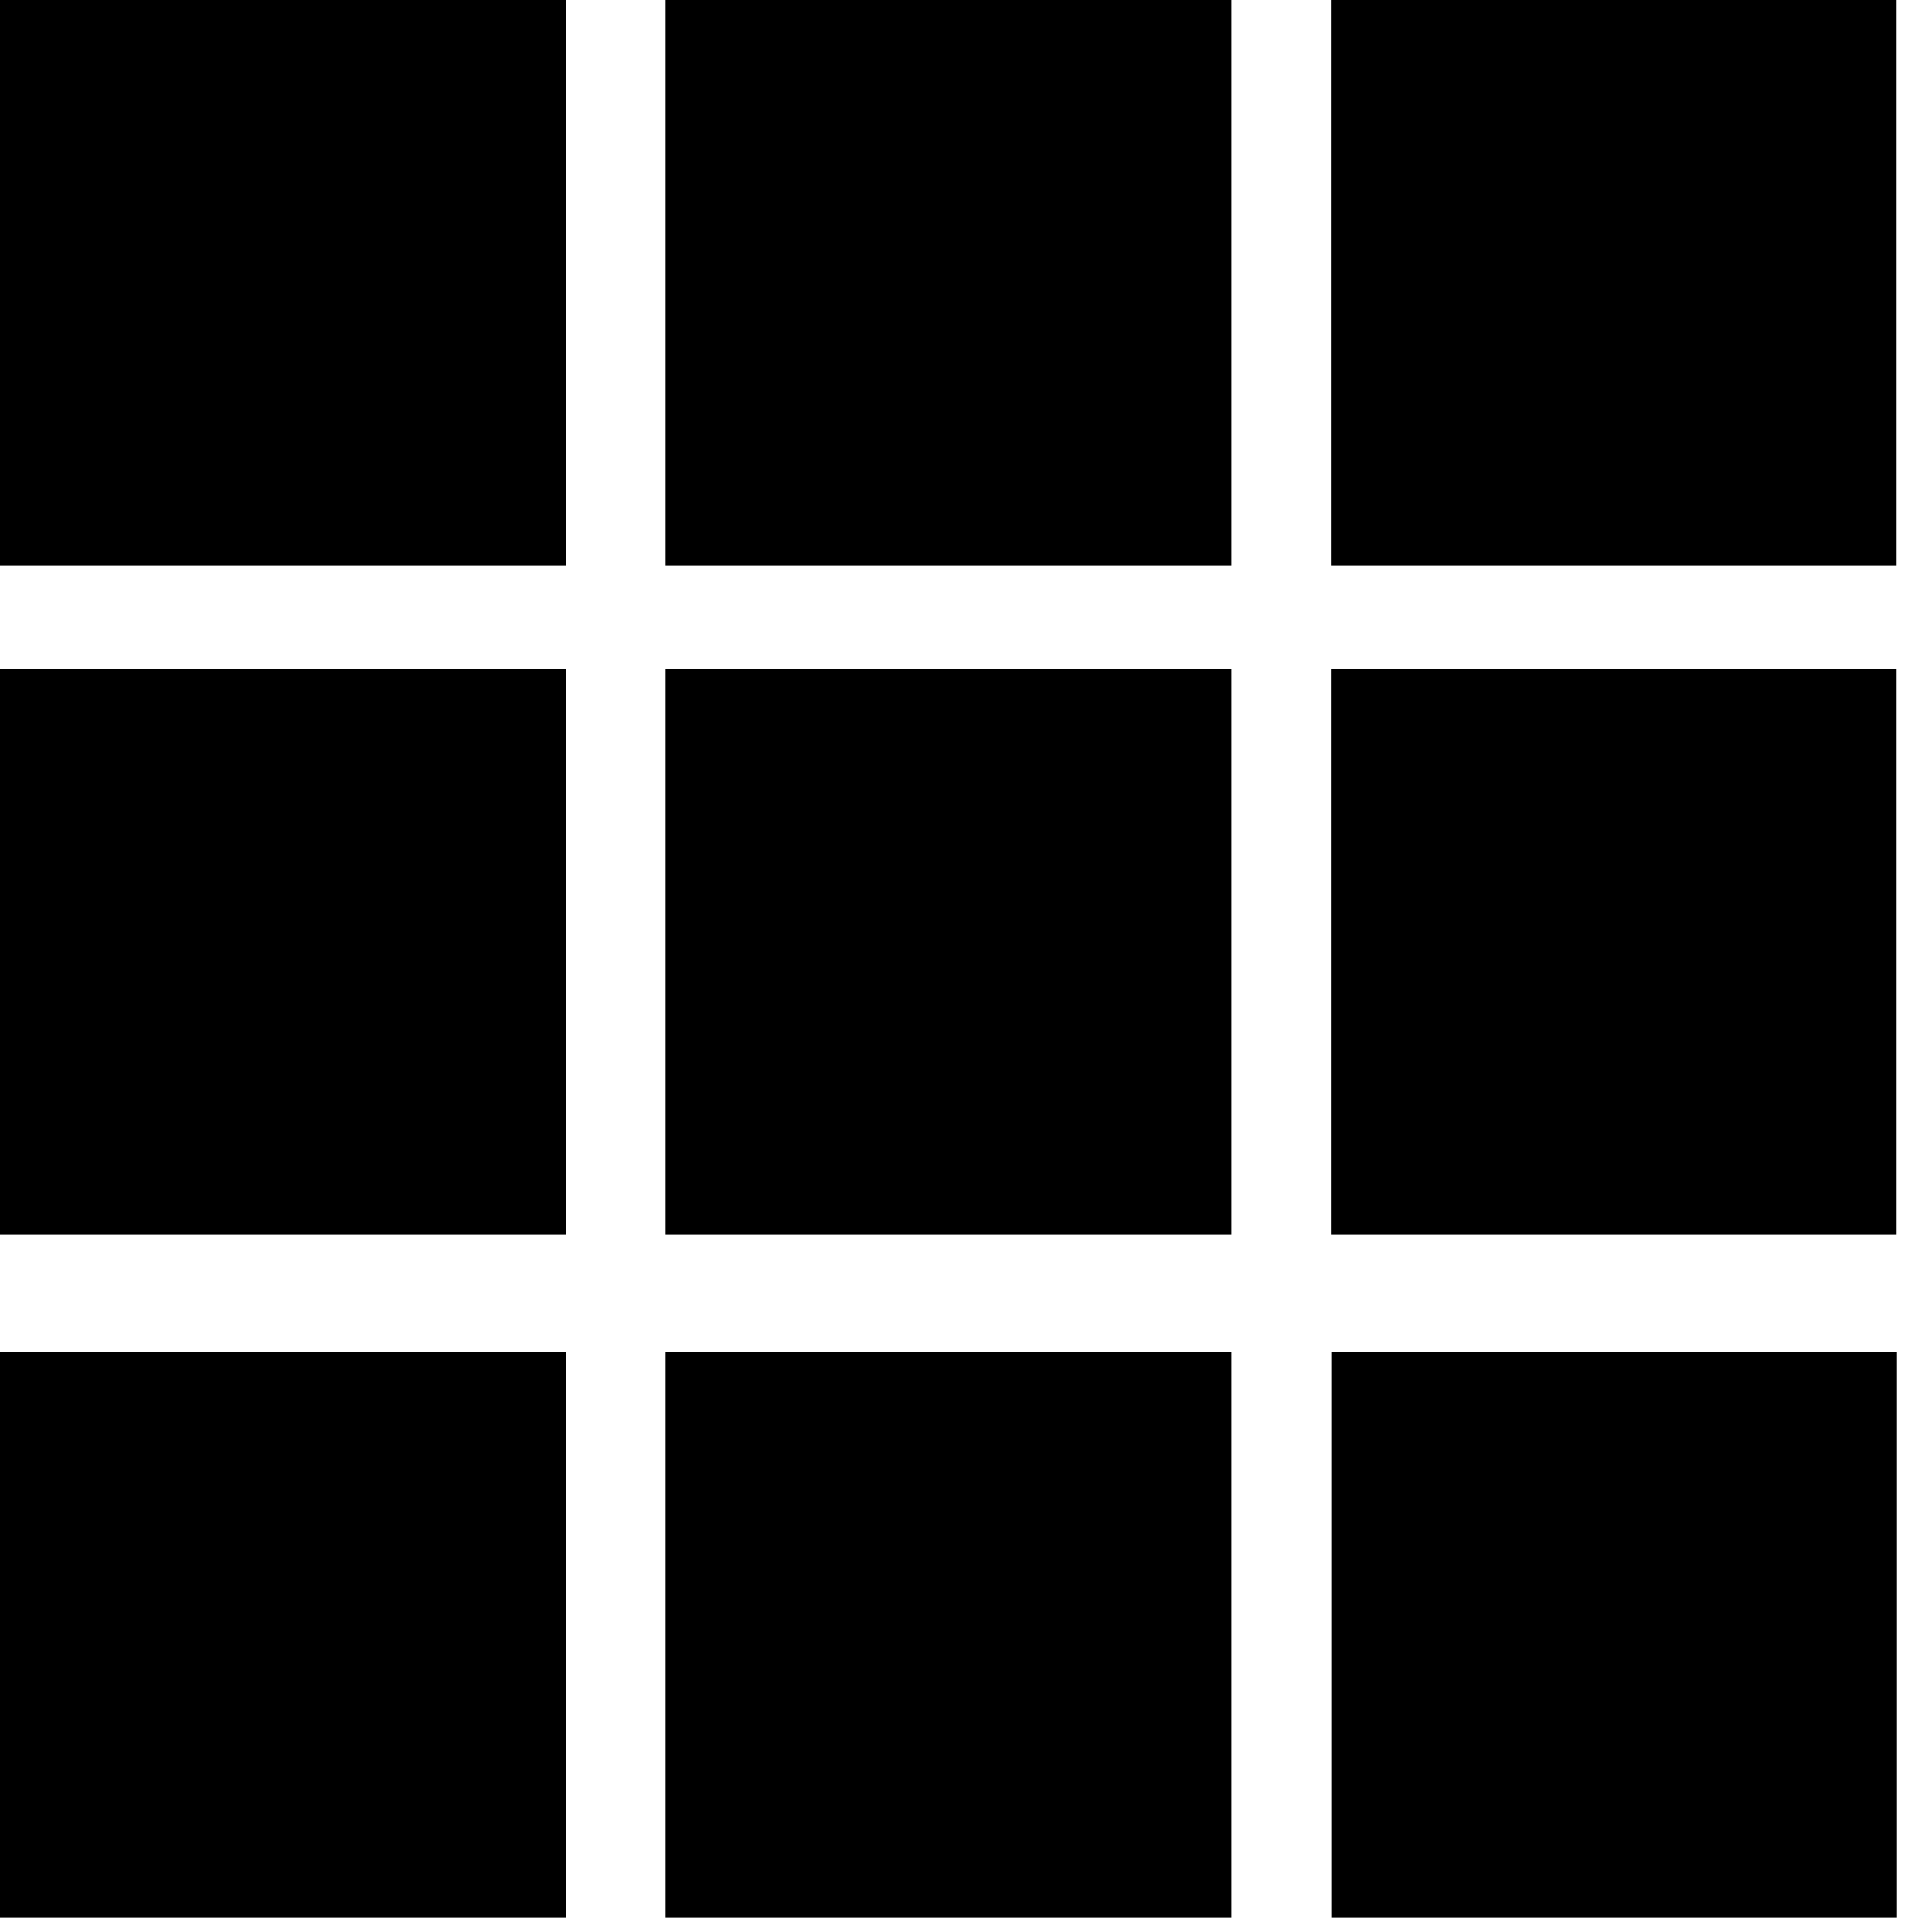
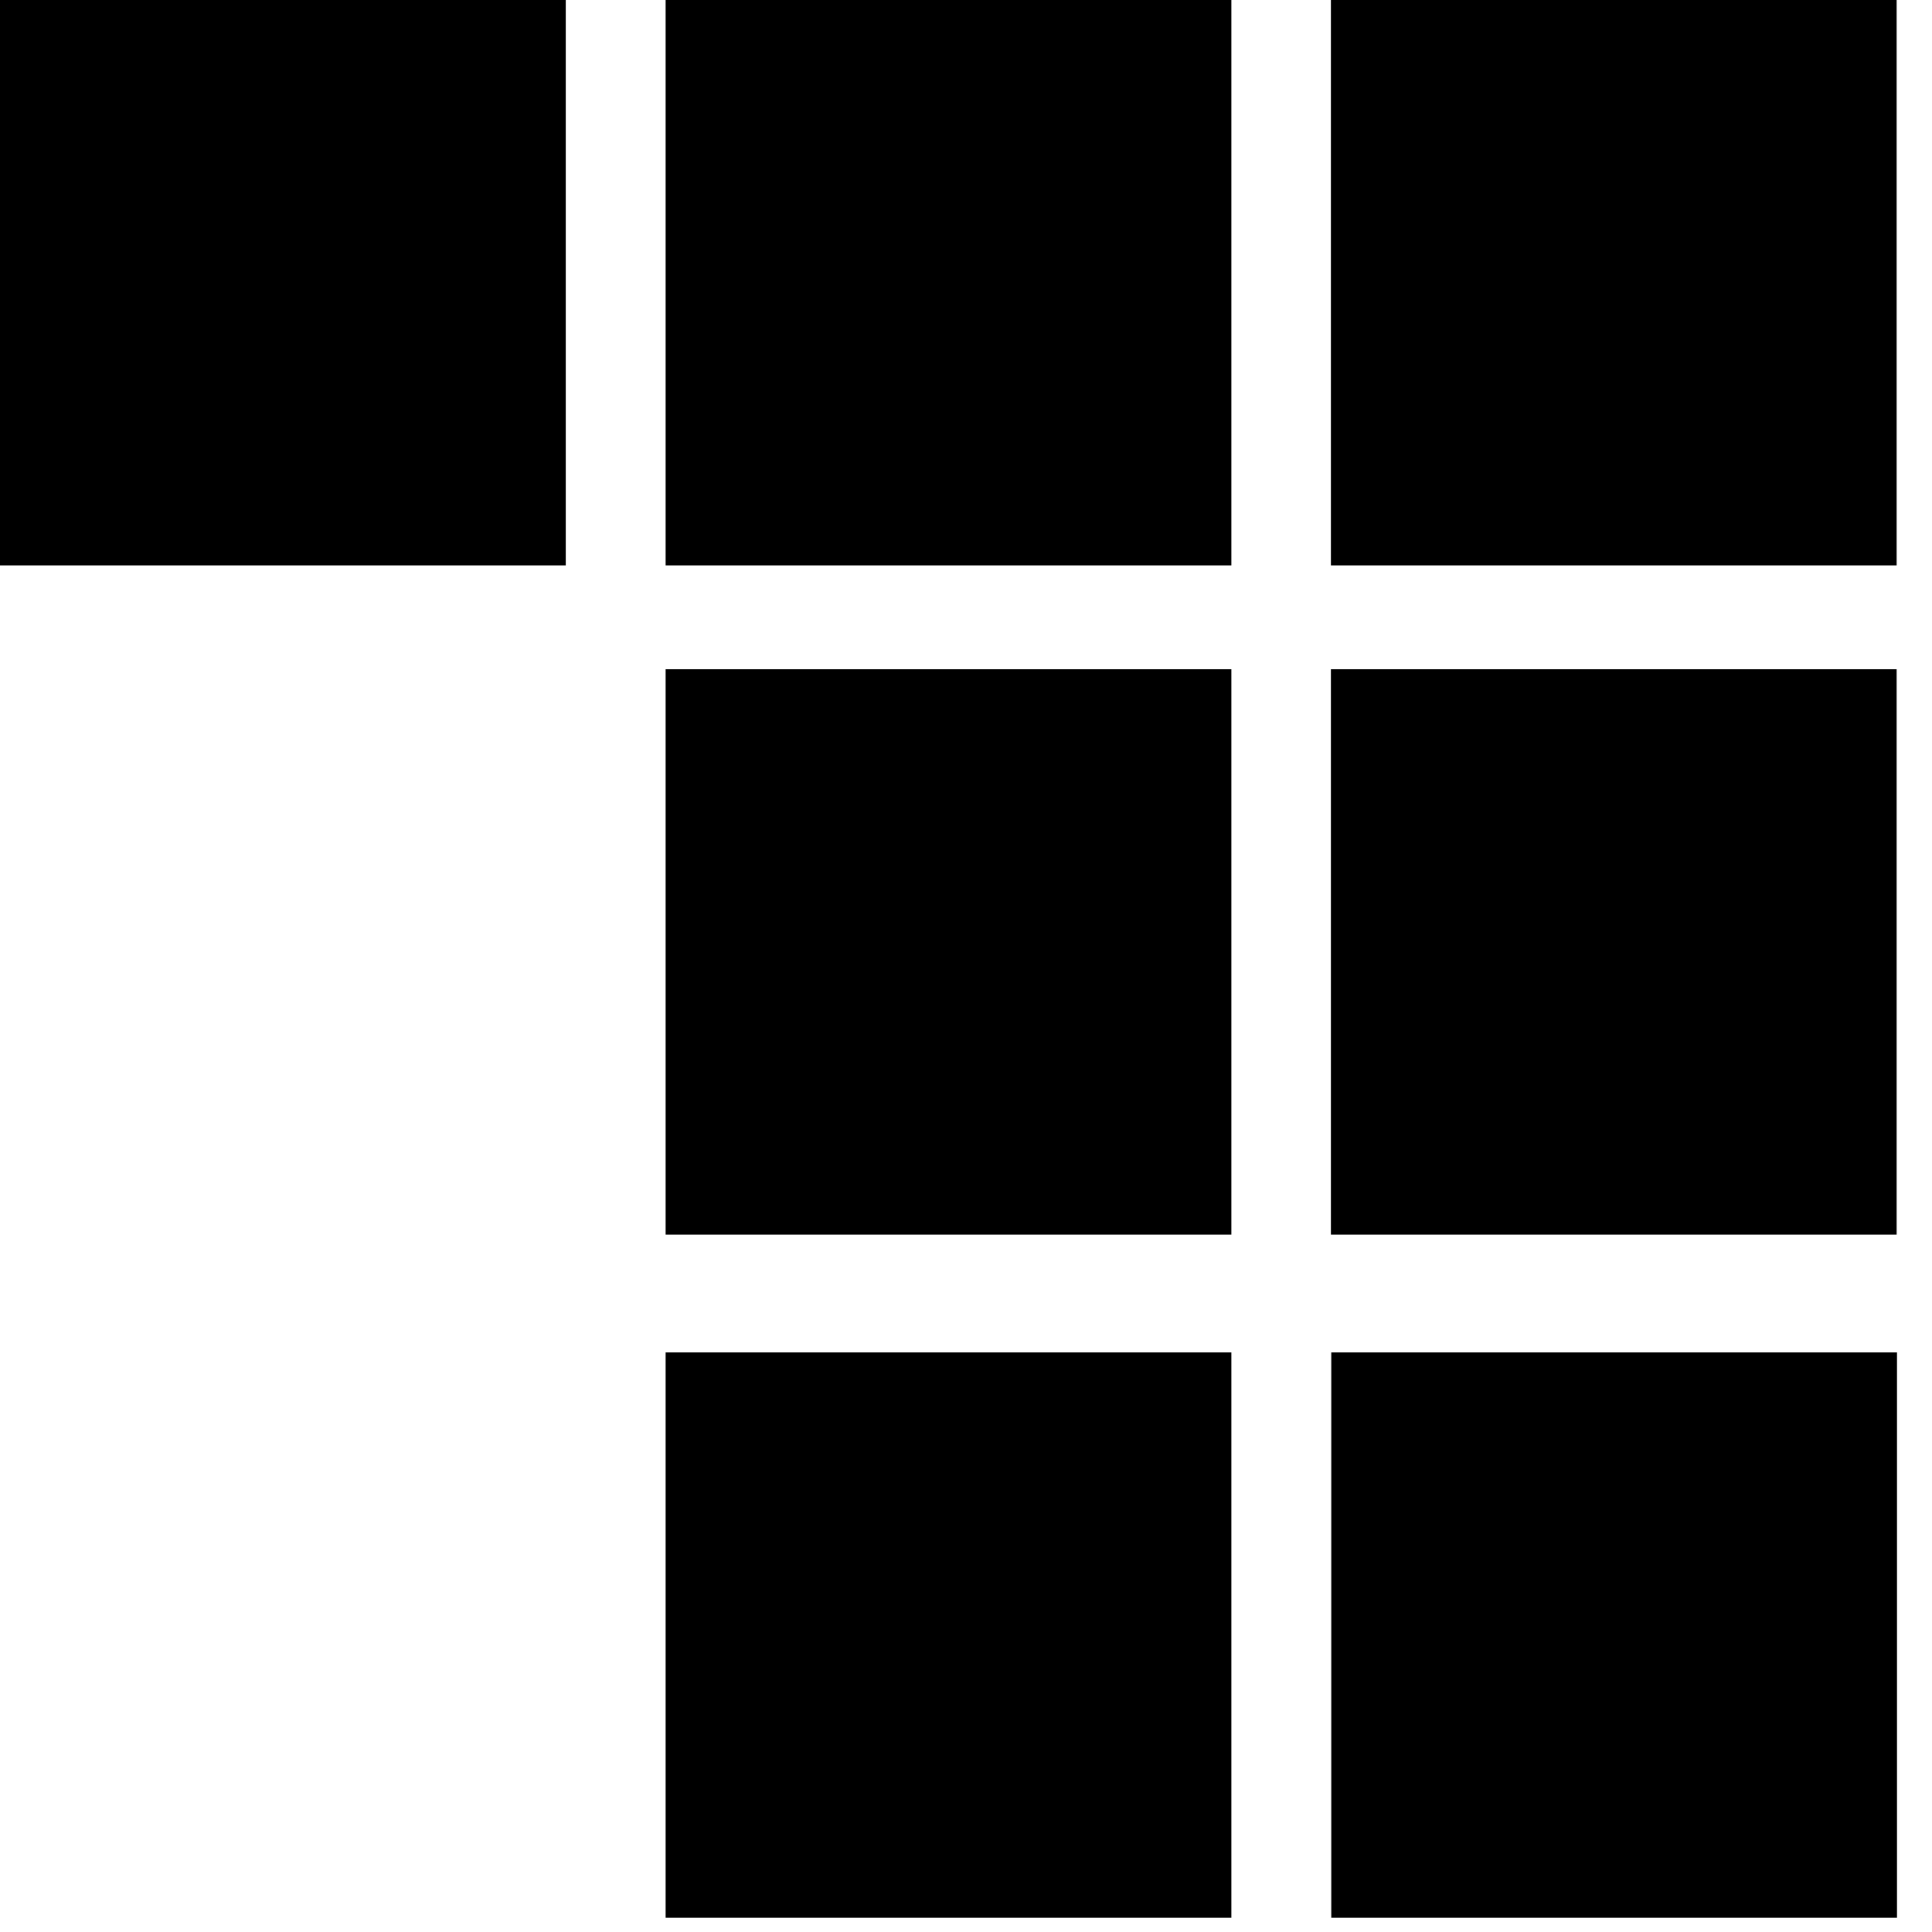
<svg xmlns="http://www.w3.org/2000/svg" fill="none" viewBox="0 0 53 53" height="53" width="53">
-   <path fill="black" d="M15.52 37.1H0V52.61H15.52V37.1Z" />
  <path fill="black" d="M33.78 37.1H18.26V52.61H33.78V37.1Z" />
  <path fill="black" d="M52.04 37.1H36.52V52.61H52.04V37.1Z" />
  <path fill="black" d="M15.52 0H0V15.51H15.52V0Z" />
  <path fill="black" d="M33.78 0H18.26V15.51H33.78V0Z" />
  <path fill="black" d="M52.03 0H36.51V15.51H52.03V0Z" />
-   <path fill="black" d="M15.52 18.359H0V33.869H15.52V18.359Z" />
  <path fill="black" d="M33.78 18.359H18.26V33.869H33.78V18.359Z" />
  <path fill="black" d="M52.03 18.359H36.51V33.869H52.03V18.359Z" />
</svg>